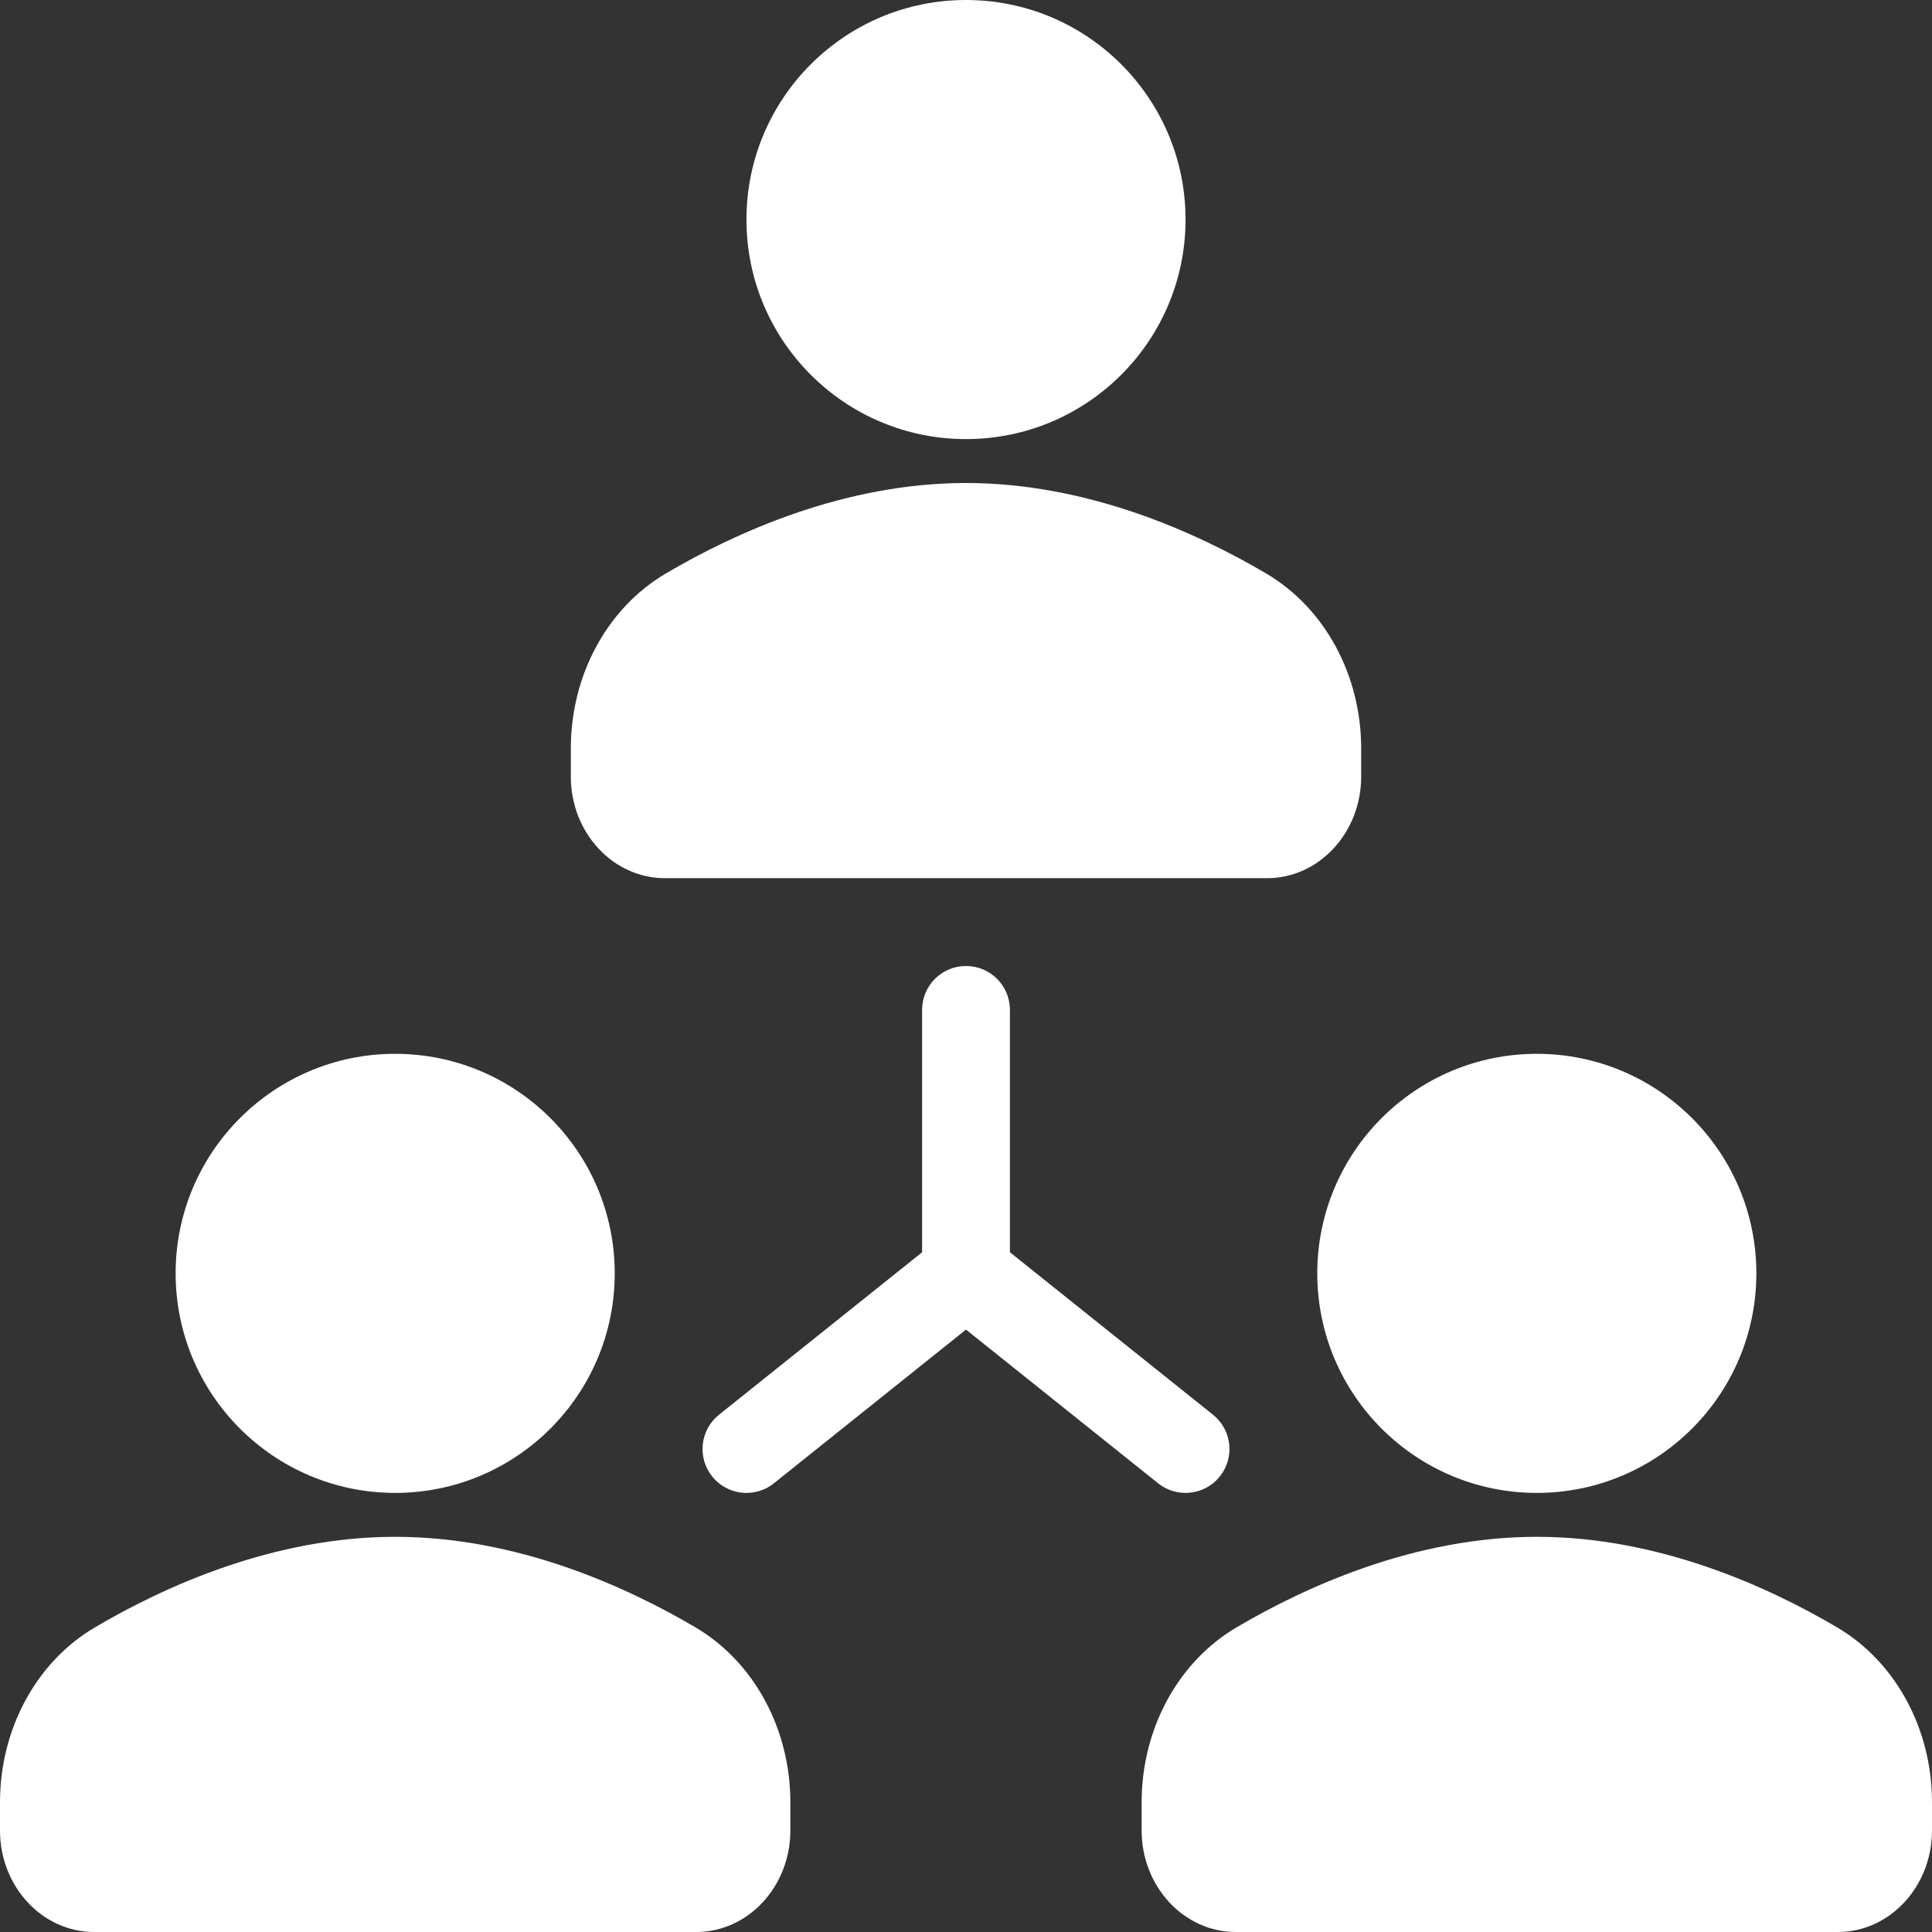
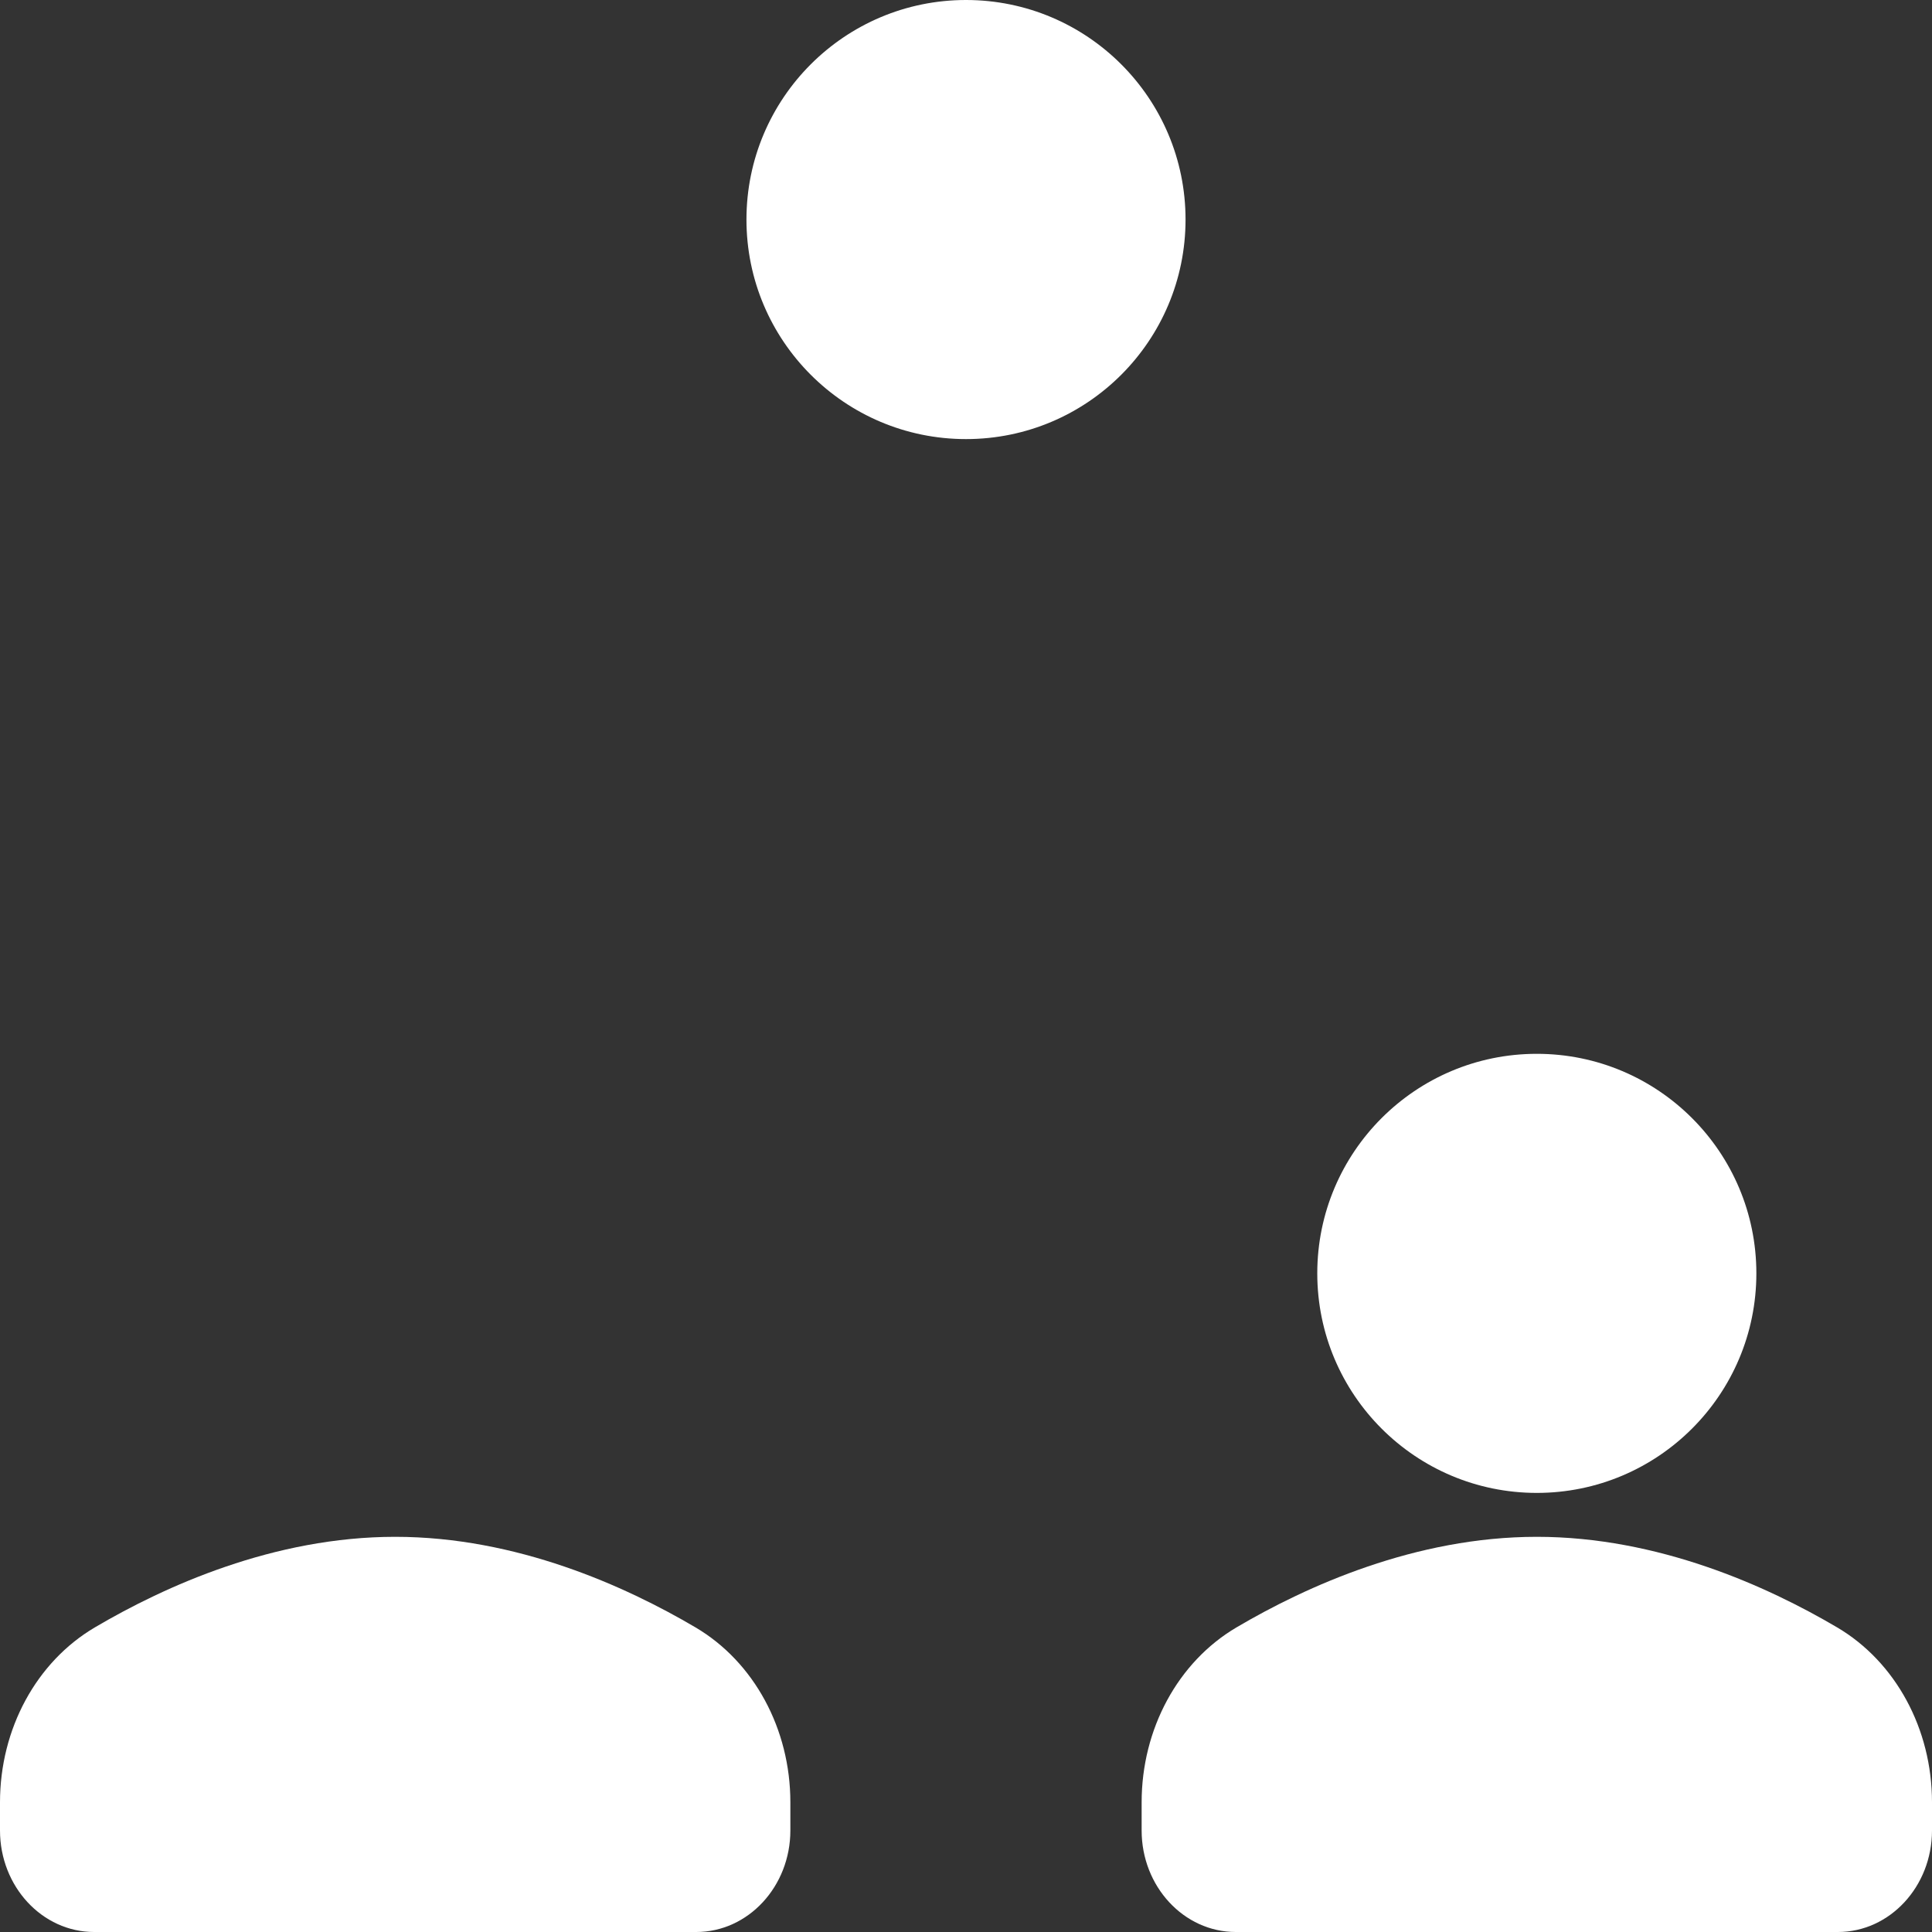
<svg xmlns="http://www.w3.org/2000/svg" width="44" height="44" viewBox="0 0 44 44" fill="none">
  <rect x="0" y="0" width="44" height="44" fill="#333333" stroke="none" />
  <g clip-path="url(#clip0_8579_18482)">
    <path d="M22 10C24.761 10 27 7.761 27 5C27 2.239 24.761 0 22 0C19.239 0 17 2.239 17 5C17 7.761 19.239 10 22 10Z" fill="white" />
-     <path d="M15.143 20H28.857C30.039 20 31 18.963 31 17.688V17.047C31 15.376 30.173 13.85 28.84 13.063C27.243 12.122 24.761 11 22 11C19.239 11 16.757 12.122 15.16 13.063C13.827 13.85 13 15.376 13 17.047V17.688C13 18.963 13.961 20 15.143 20Z" fill="white" />
-     <path d="M9 34C11.761 34 14 31.761 14 29C14 26.239 11.761 24 9 24C6.239 24 4 26.239 4 29C4 31.761 6.239 34 9 34Z" fill="white" />
    <path d="M15.84 37.063C14.243 36.122 11.761 35 9 35C6.239 35 3.757 36.122 2.16 37.063C0.827 37.849 0 39.376 0 41.047V41.687C0 42.963 0.961 44 2.143 44H15.857C17.039 44 18 42.963 18 41.687V41.047C18 39.376 17.173 37.849 15.84 37.063Z" fill="white" />
    <path d="M35 34C37.761 34 40 31.761 40 29C40 26.239 37.761 24 35 24C32.239 24 30 26.239 30 29C30 31.761 32.239 34 35 34Z" fill="white" />
    <path d="M41.84 37.063C40.243 36.122 37.761 35 35 35C32.239 35 29.757 36.122 28.16 37.063C26.827 37.849 26 39.376 26 41.047V41.688C26 42.963 26.961 44 28.143 44H41.857C43.039 44 44 42.963 44 41.688V41.047C44 39.376 43.173 37.849 41.84 37.063Z" fill="white" />
-     <path d="M26.999 34C27.293 34 27.583 33.871 27.781 33.625C28.126 33.193 28.056 32.564 27.625 32.219L23 28.519V23C23 22.447 22.553 22 22 22C21.447 22 21 22.447 21 23V28.52L16.375 32.219C15.944 32.564 15.874 33.193 16.219 33.625C16.417 33.871 16.707 34 17.001 34C17.22 34 17.441 33.929 17.625 33.781L22 30.281L26.375 33.781C26.56 33.929 26.78 34 26.999 34Z" fill="white" />
  </g>
  <defs>
    <clipPath id="clip0_8579_18482">
      <rect width="44" height="44" fill="white" />
    </clipPath>
  </defs>
</svg>